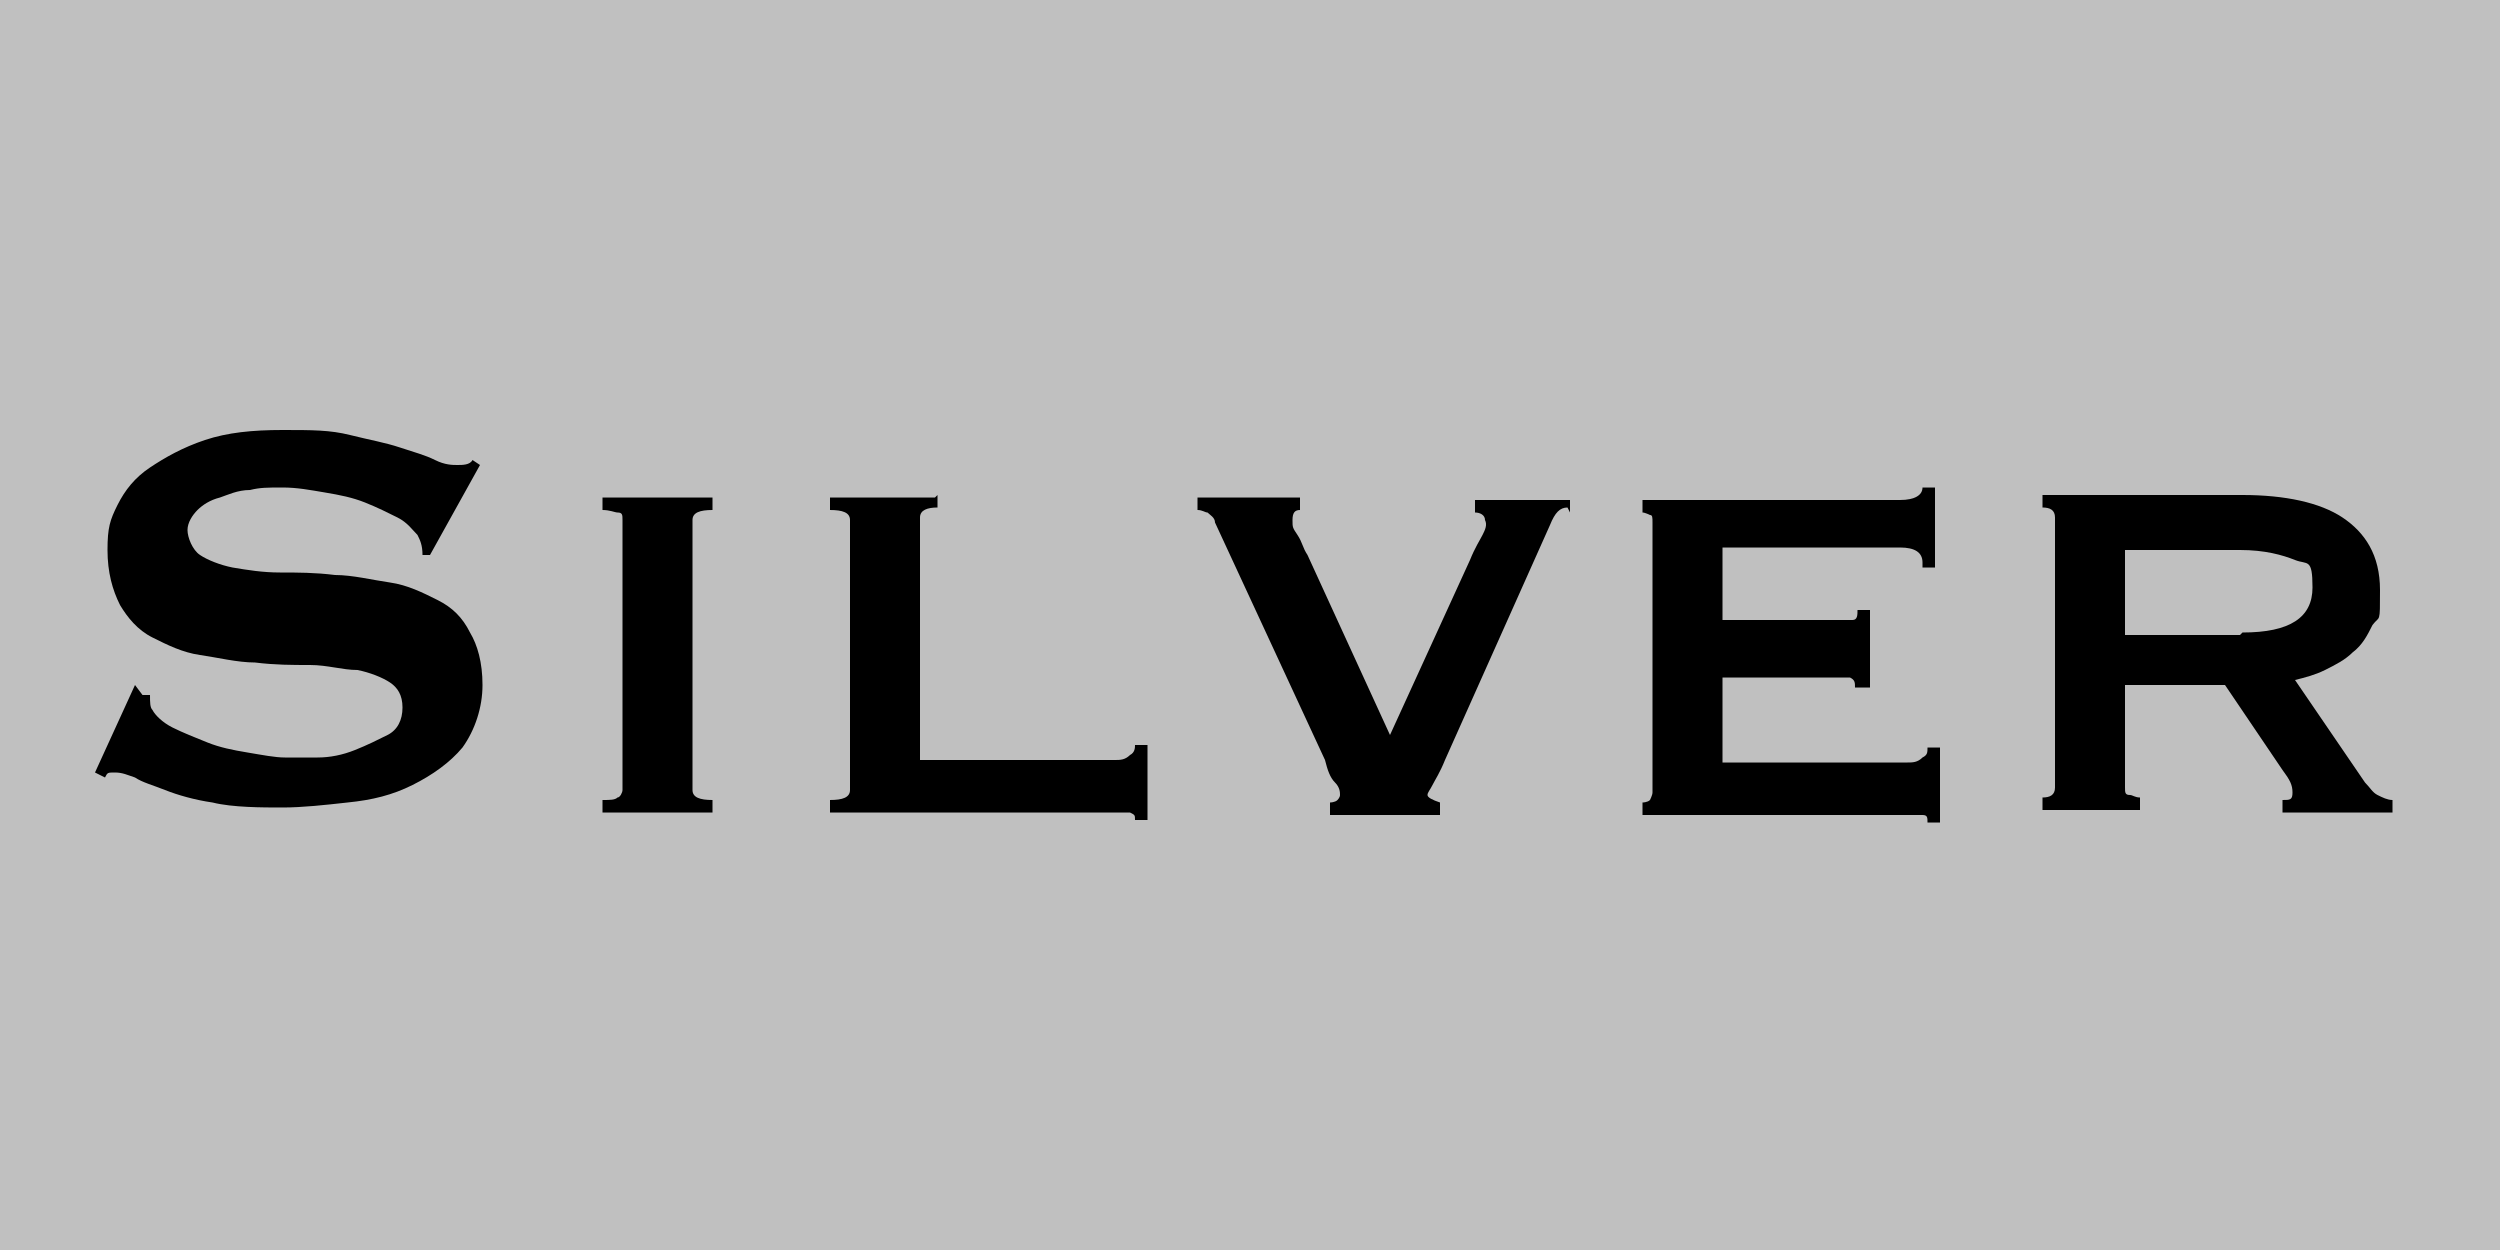
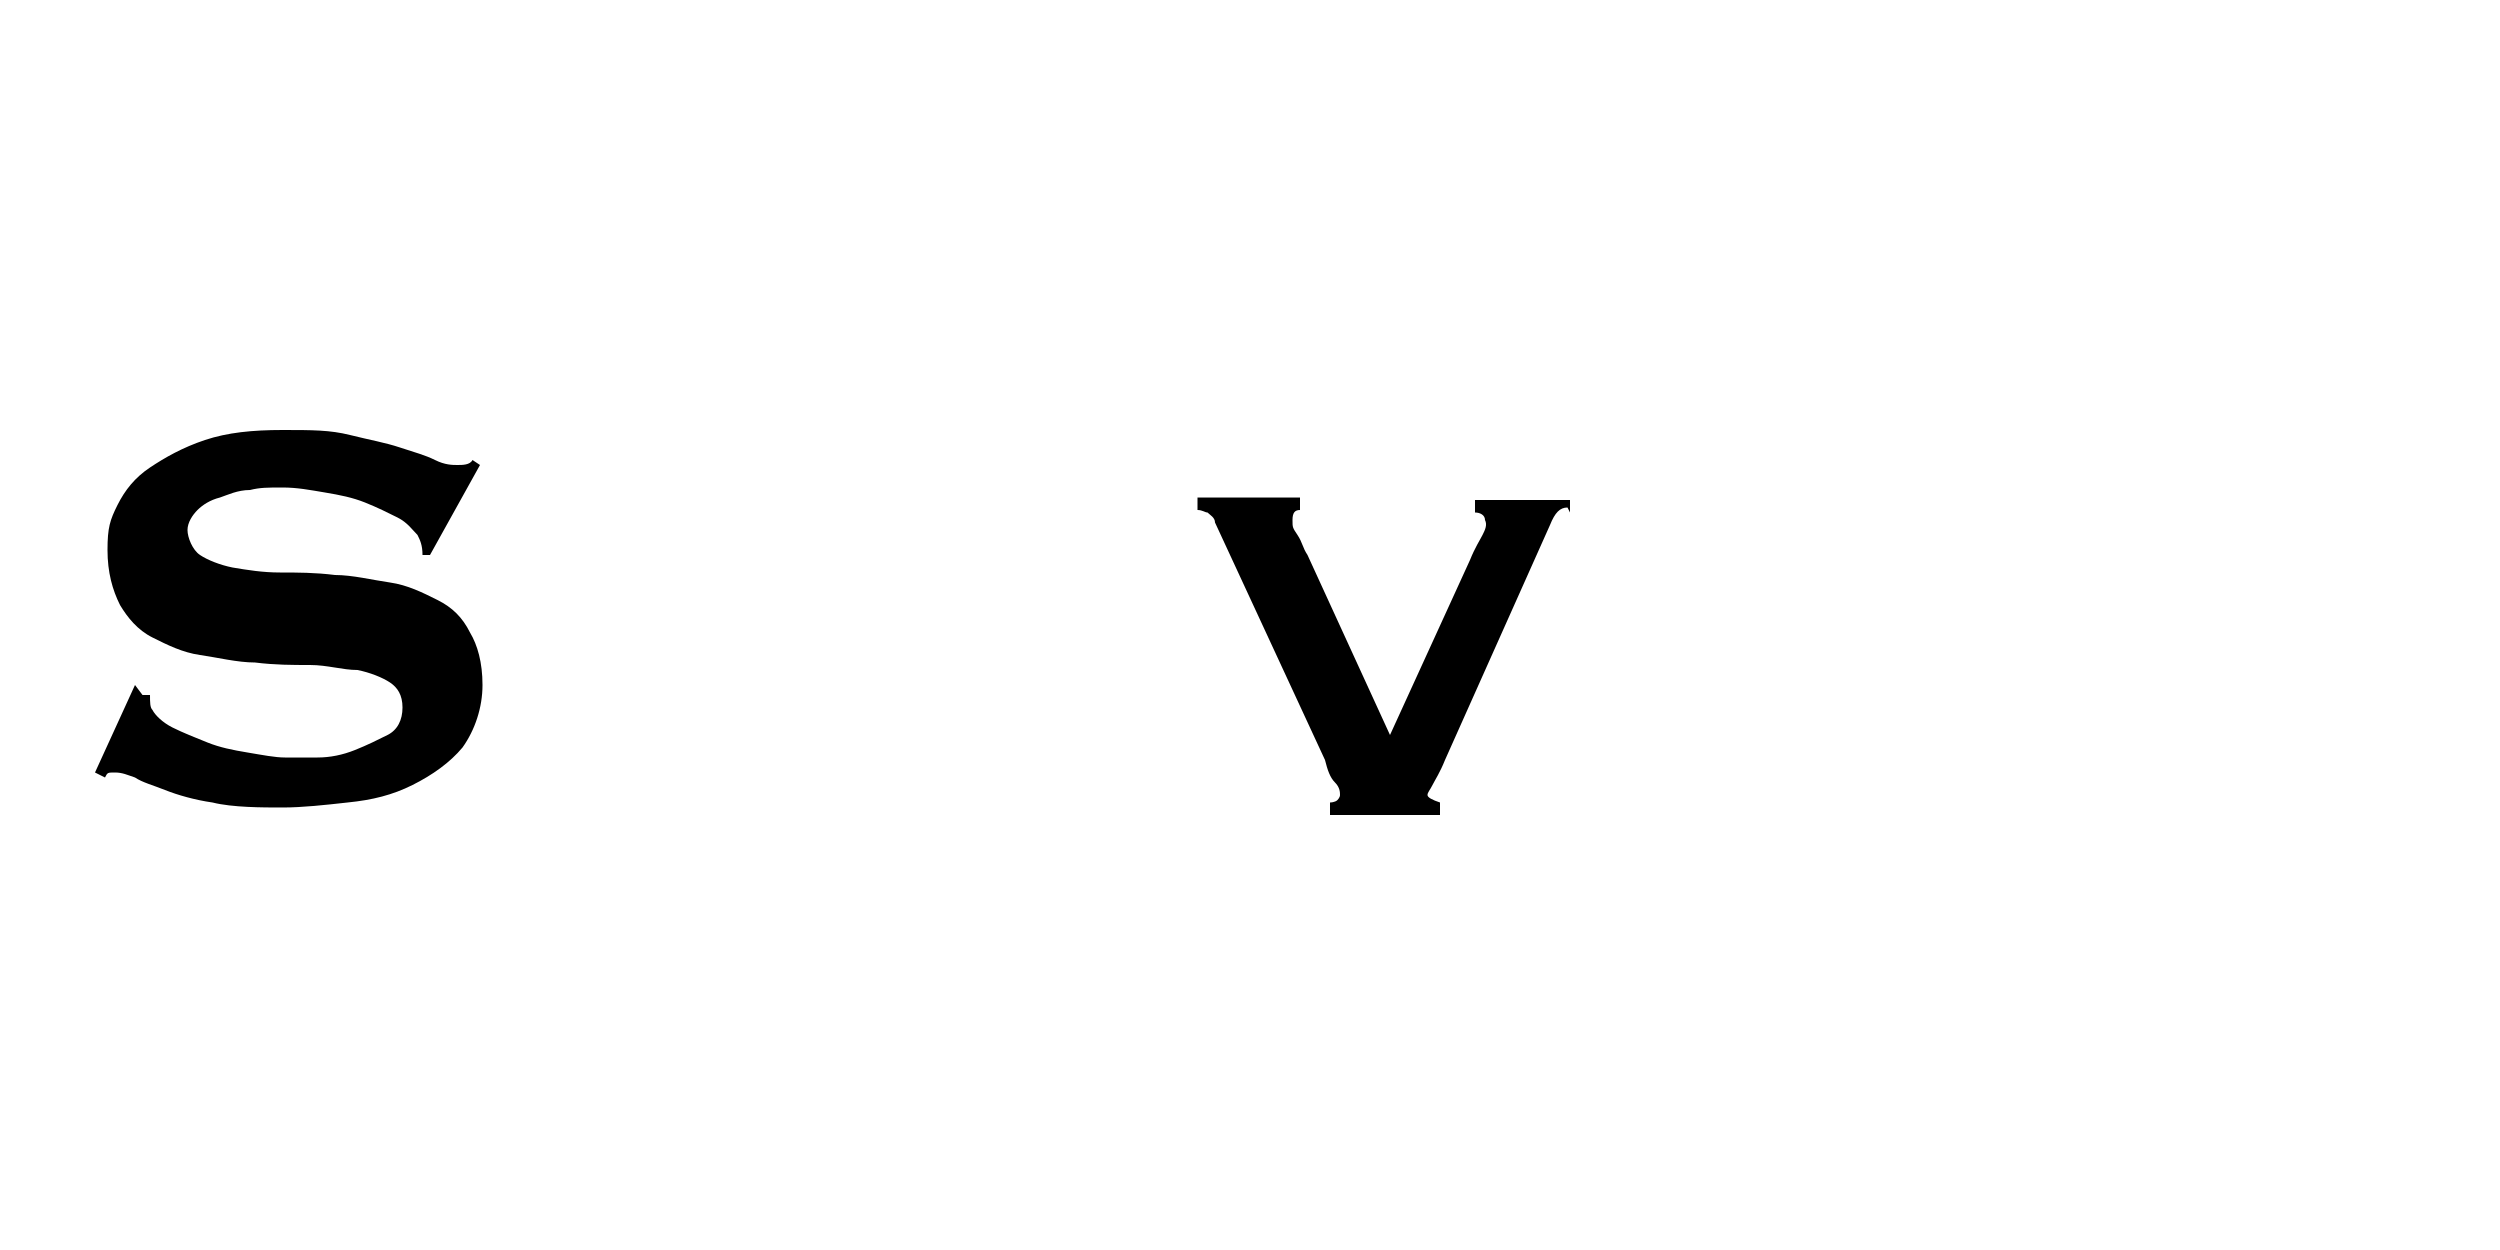
<svg xmlns="http://www.w3.org/2000/svg" version="1.1" viewBox="0 0 100 50">
  <defs>
    <style>
      .cls-1 {
        fill: silver;
      }
    </style>
  </defs>
  <g>
    <g id="_Слой_1" data-name="Слой_1">
-       <rect class="cls-1" x="0" width="100" height="50" />
      <g>
        <path d="M5.7,27.8h.3c0,.3,0,.5.1.6.1.2.4.5.8.7.4.2.9.4,1.4.6.5.2,1,.3,1.6.4s1.1.2,1.5.2.8,0,1.3,0c.5,0,1-.1,1.5-.3.5-.2.9-.4,1.3-.6s.6-.6.6-1.1-.2-.8-.5-1c-.3-.2-.8-.4-1.3-.5-.6,0-1.2-.2-1.9-.2-.7,0-1.4,0-2.2-.1-.7,0-1.5-.2-2.2-.3-.7-.1-1.3-.4-1.9-.7-.6-.3-1-.8-1.3-1.3-.3-.6-.5-1.3-.5-2.2s.1-1.2.4-1.8c.3-.6.7-1.1,1.3-1.5s1.3-.8,2.2-1.1c.9-.3,1.9-.4,3.1-.4s1.9,0,2.7.2,1.4.3,2,.5c.6.2,1,.3,1.4.5s.7.2.9.2.5,0,.6-.2l.3.2-2,3.6h-.3c0-.4-.1-.6-.2-.8-.2-.2-.4-.5-.8-.7-.4-.2-.8-.4-1.3-.6-.5-.2-1-.3-1.6-.4-.6-.1-1.1-.2-1.7-.2s-.9,0-1.3.1c-.5,0-.9.2-1.2.3-.4.1-.7.3-.9.5-.2.2-.4.5-.4.8s.2.8.5,1c.3.2.8.4,1.3.5.6.1,1.2.2,1.9.2.7,0,1.4,0,2.2.1.7,0,1.5.2,2.2.3.7.1,1.3.4,1.9.7.6.3,1,.7,1.3,1.3.3.5.5,1.2.5,2.1s-.3,1.8-.8,2.5c-.5.6-1.2,1.1-2,1.5-.8.4-1.6.6-2.6.7-.9.1-1.8.2-2.6.2s-2,0-2.8-.2c-.7-.1-1.4-.3-1.9-.5-.5-.2-.9-.3-1.2-.5-.3-.1-.5-.2-.8-.2s-.3,0-.4.2l-.4-.2,1.6-3.5Z" />
-         <path d="M24.1,32c.3,0,.5,0,.6-.1.1,0,.2-.2.2-.3v-10.8c0-.2,0-.3-.2-.3-.1,0-.3-.1-.6-.1v-.5h4.4v.5c-.5,0-.8.1-.8.4v10.8c0,.3.3.4.8.4v.5h-4.4v-.5Z" />
-         <path d="M37.5,19.8v.5c-.4,0-.7.1-.7.4v9.7h7.8c.2,0,.4,0,.6-.2.2-.1.2-.3.2-.4h.5v3h-.5c0-.2,0-.2-.2-.3-.2,0-.3,0-.6,0h-11.4v-.5c.5,0,.8-.1.8-.4v-10.8c0-.3-.3-.4-.8-.4v-.5h4.2Z" />
        <path d="M62.7,20.3c-.3,0-.5.2-.7.7l-4.2,9.4c-.2.5-.4.8-.5,1-.1.2-.2.3-.2.4s.2.2.5.3v.5h-4.4v-.5c0,0,.2,0,.3-.1,0,0,.1-.1.1-.2s0-.3-.2-.5-.3-.5-.4-.9l-4.4-9.5c0-.2-.2-.3-.3-.4-.1,0-.2-.1-.4-.1v-.5h4.1v.5c-.2,0-.3.1-.3.4s0,.3.2.6.2.5.4.8l3.3,7.2,3.2-7c.2-.5.4-.8.5-1s.2-.4.1-.6c0-.2-.2-.3-.4-.3v-.5h3.8v.5Z" />
-         <path d="M76.9,22.5c0-.4-.3-.6-.9-.6h-7.1v2.9h4.5c.3,0,.6,0,.7,0,.2,0,.2-.2.2-.4h.5v3.1h-.6c0-.2,0-.3-.2-.4-.2,0-.5,0-.9,0h-4.2v3.4h7.4c.2,0,.4,0,.6-.2.2-.1.2-.2.2-.4h.5v3h-.5c0-.2,0-.3-.2-.3-.2,0-.3,0-.6,0h-10.6v-.5c0,0,.2,0,.3-.1,0,0,.1-.2.1-.3v-10.8c0-.2,0-.3-.1-.3,0,0-.2-.1-.3-.1v-.5h10.3c.6,0,.9-.2.9-.5h.5v3.2h-.5Z" />
-         <path d="M89.7,19.8c1.7,0,3.1.3,4,.9s1.5,1.5,1.5,2.9,0,1-.3,1.4c-.2.4-.4.8-.8,1.1-.3.3-.7.5-1.1.7-.4.2-.8.3-1.2.4l2.8,4.1c.2.2.3.4.5.5s.4.2.6.2v.5h-4.4v-.5c.3,0,.4,0,.4-.3s-.1-.5-.4-.9l-2.3-3.4h-4v4.1c0,.2,0,.3.2.3.1,0,.2.1.4.1v.5h-3.9v-.5c.3,0,.5-.1.5-.4v-10.8c0-.3-.2-.4-.5-.4v-.5h8ZM89.7,25.3c1.9,0,2.8-.6,2.8-1.8s-.2-.9-.7-1.1-1.2-.4-2.2-.4h-4.6v3.4h4.6Z" />
      </g>
    </g>
  </g>
</svg>